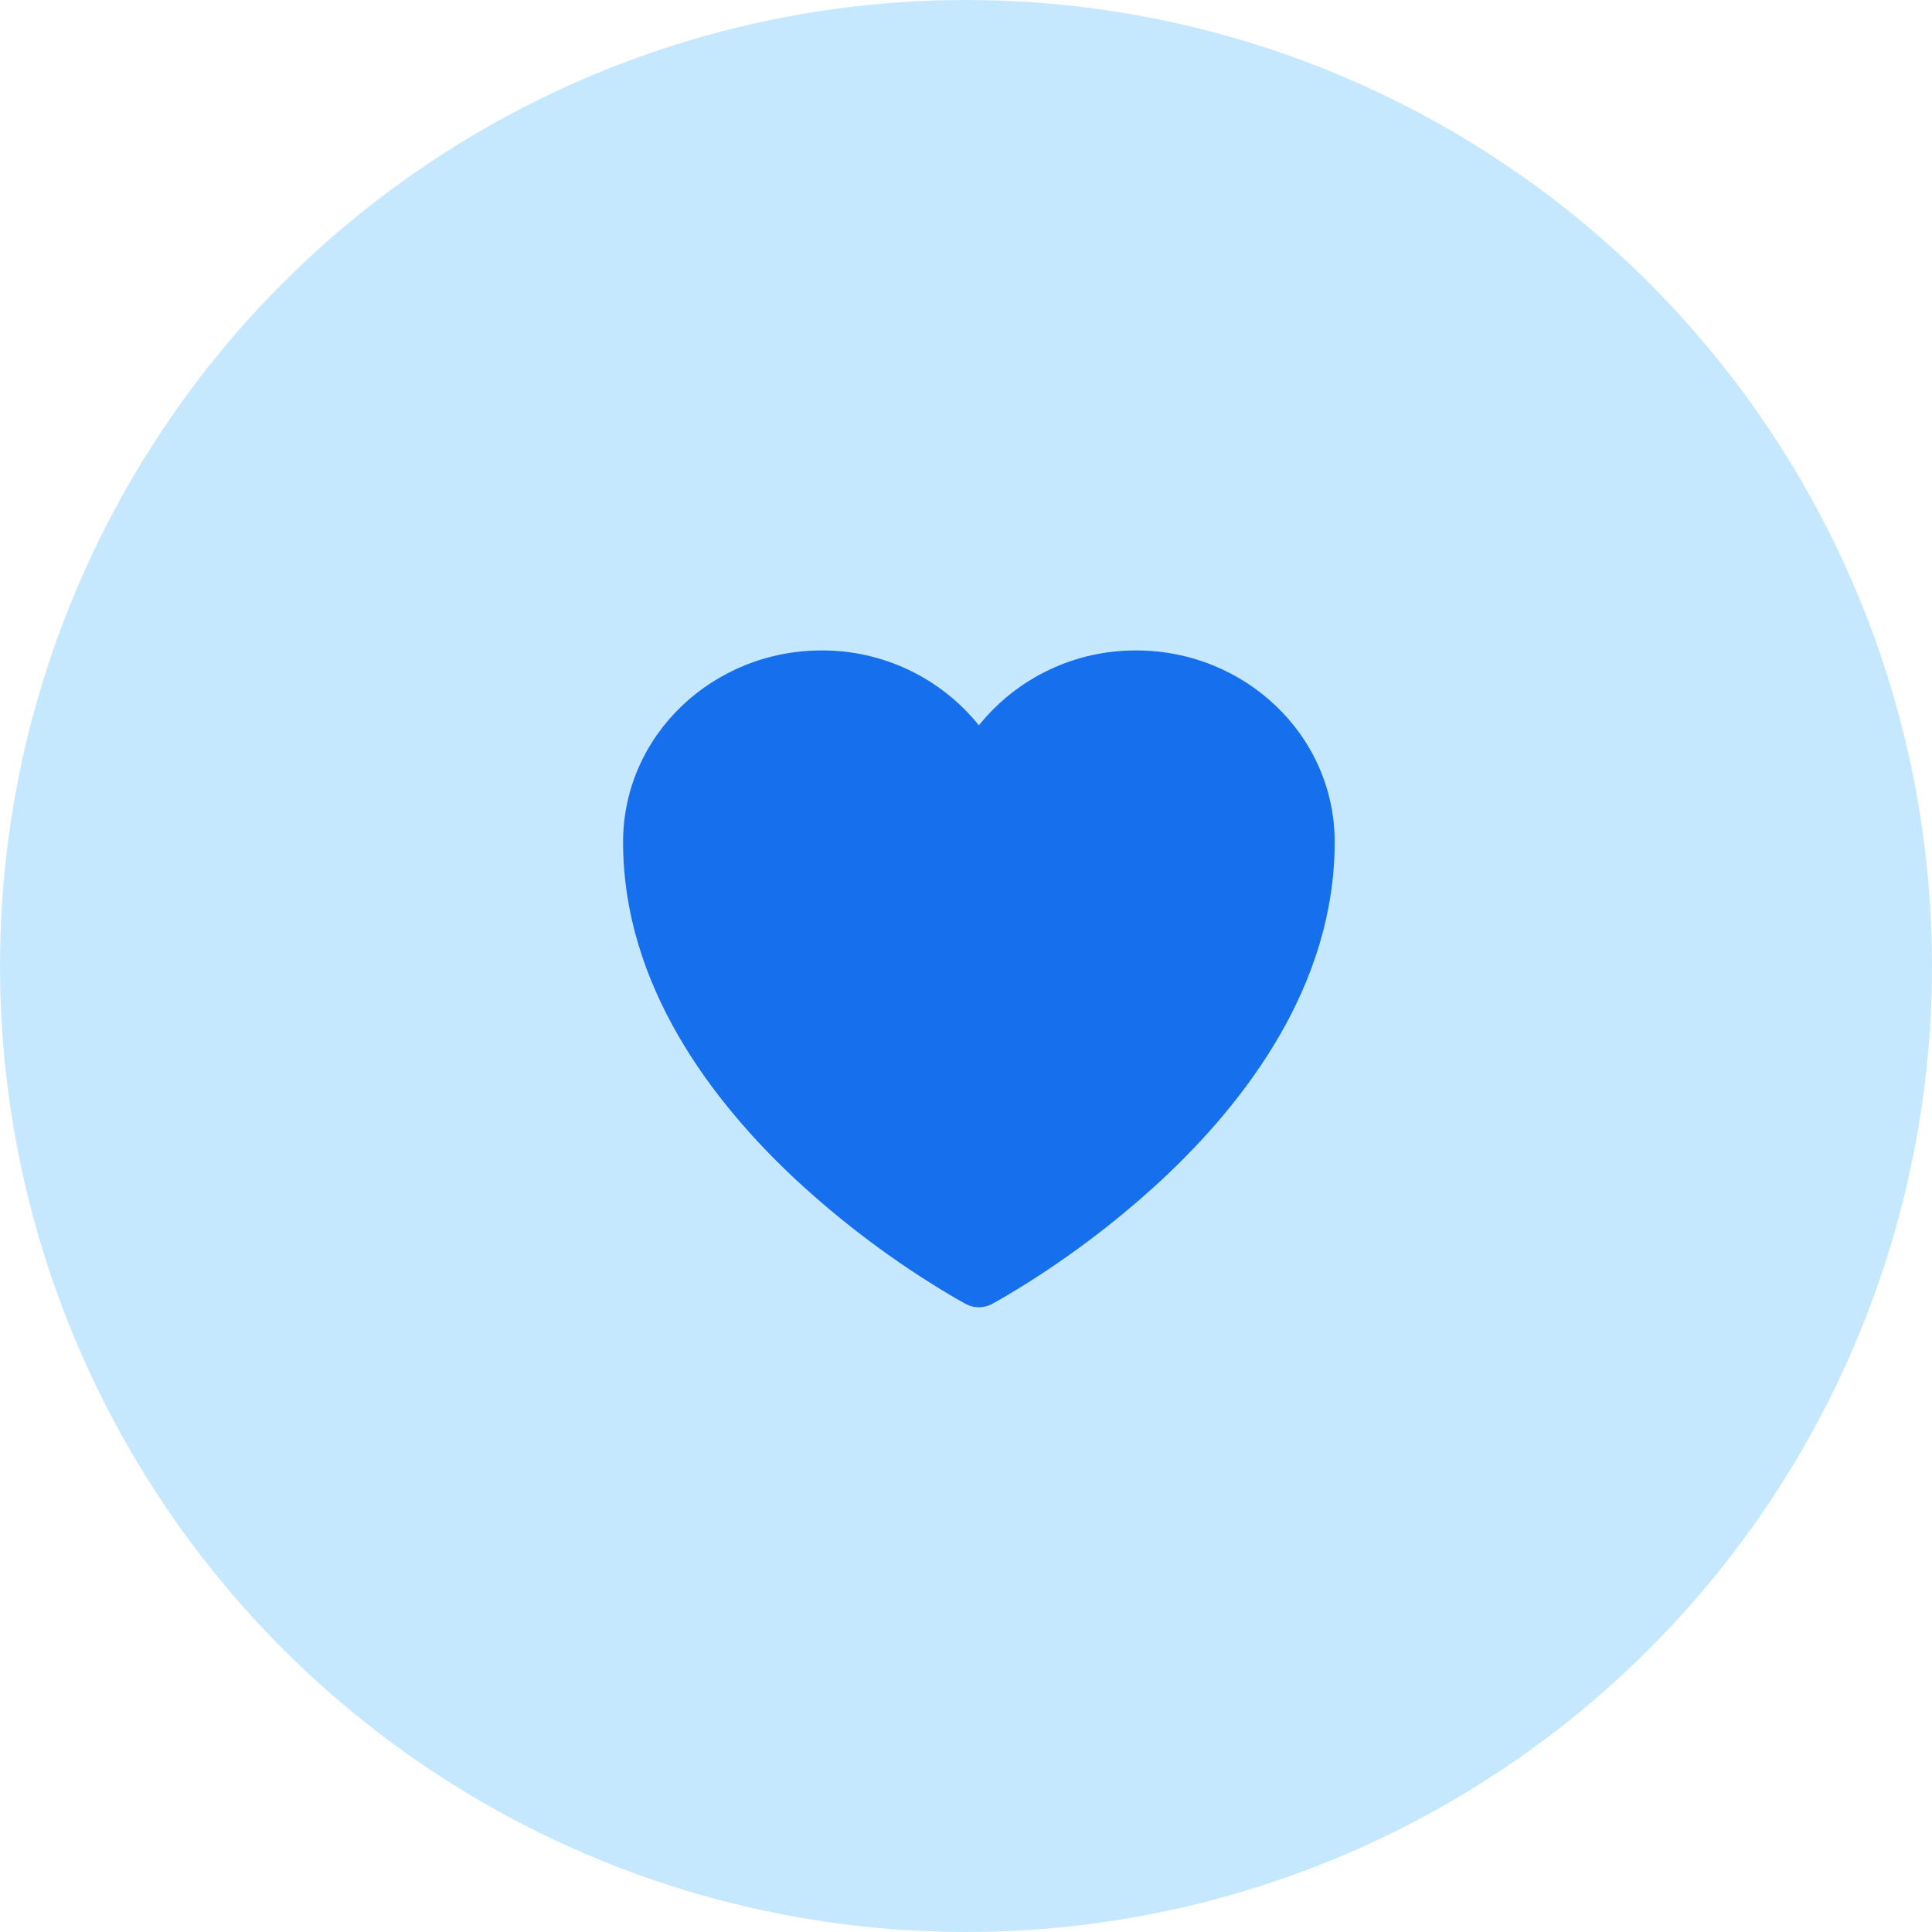
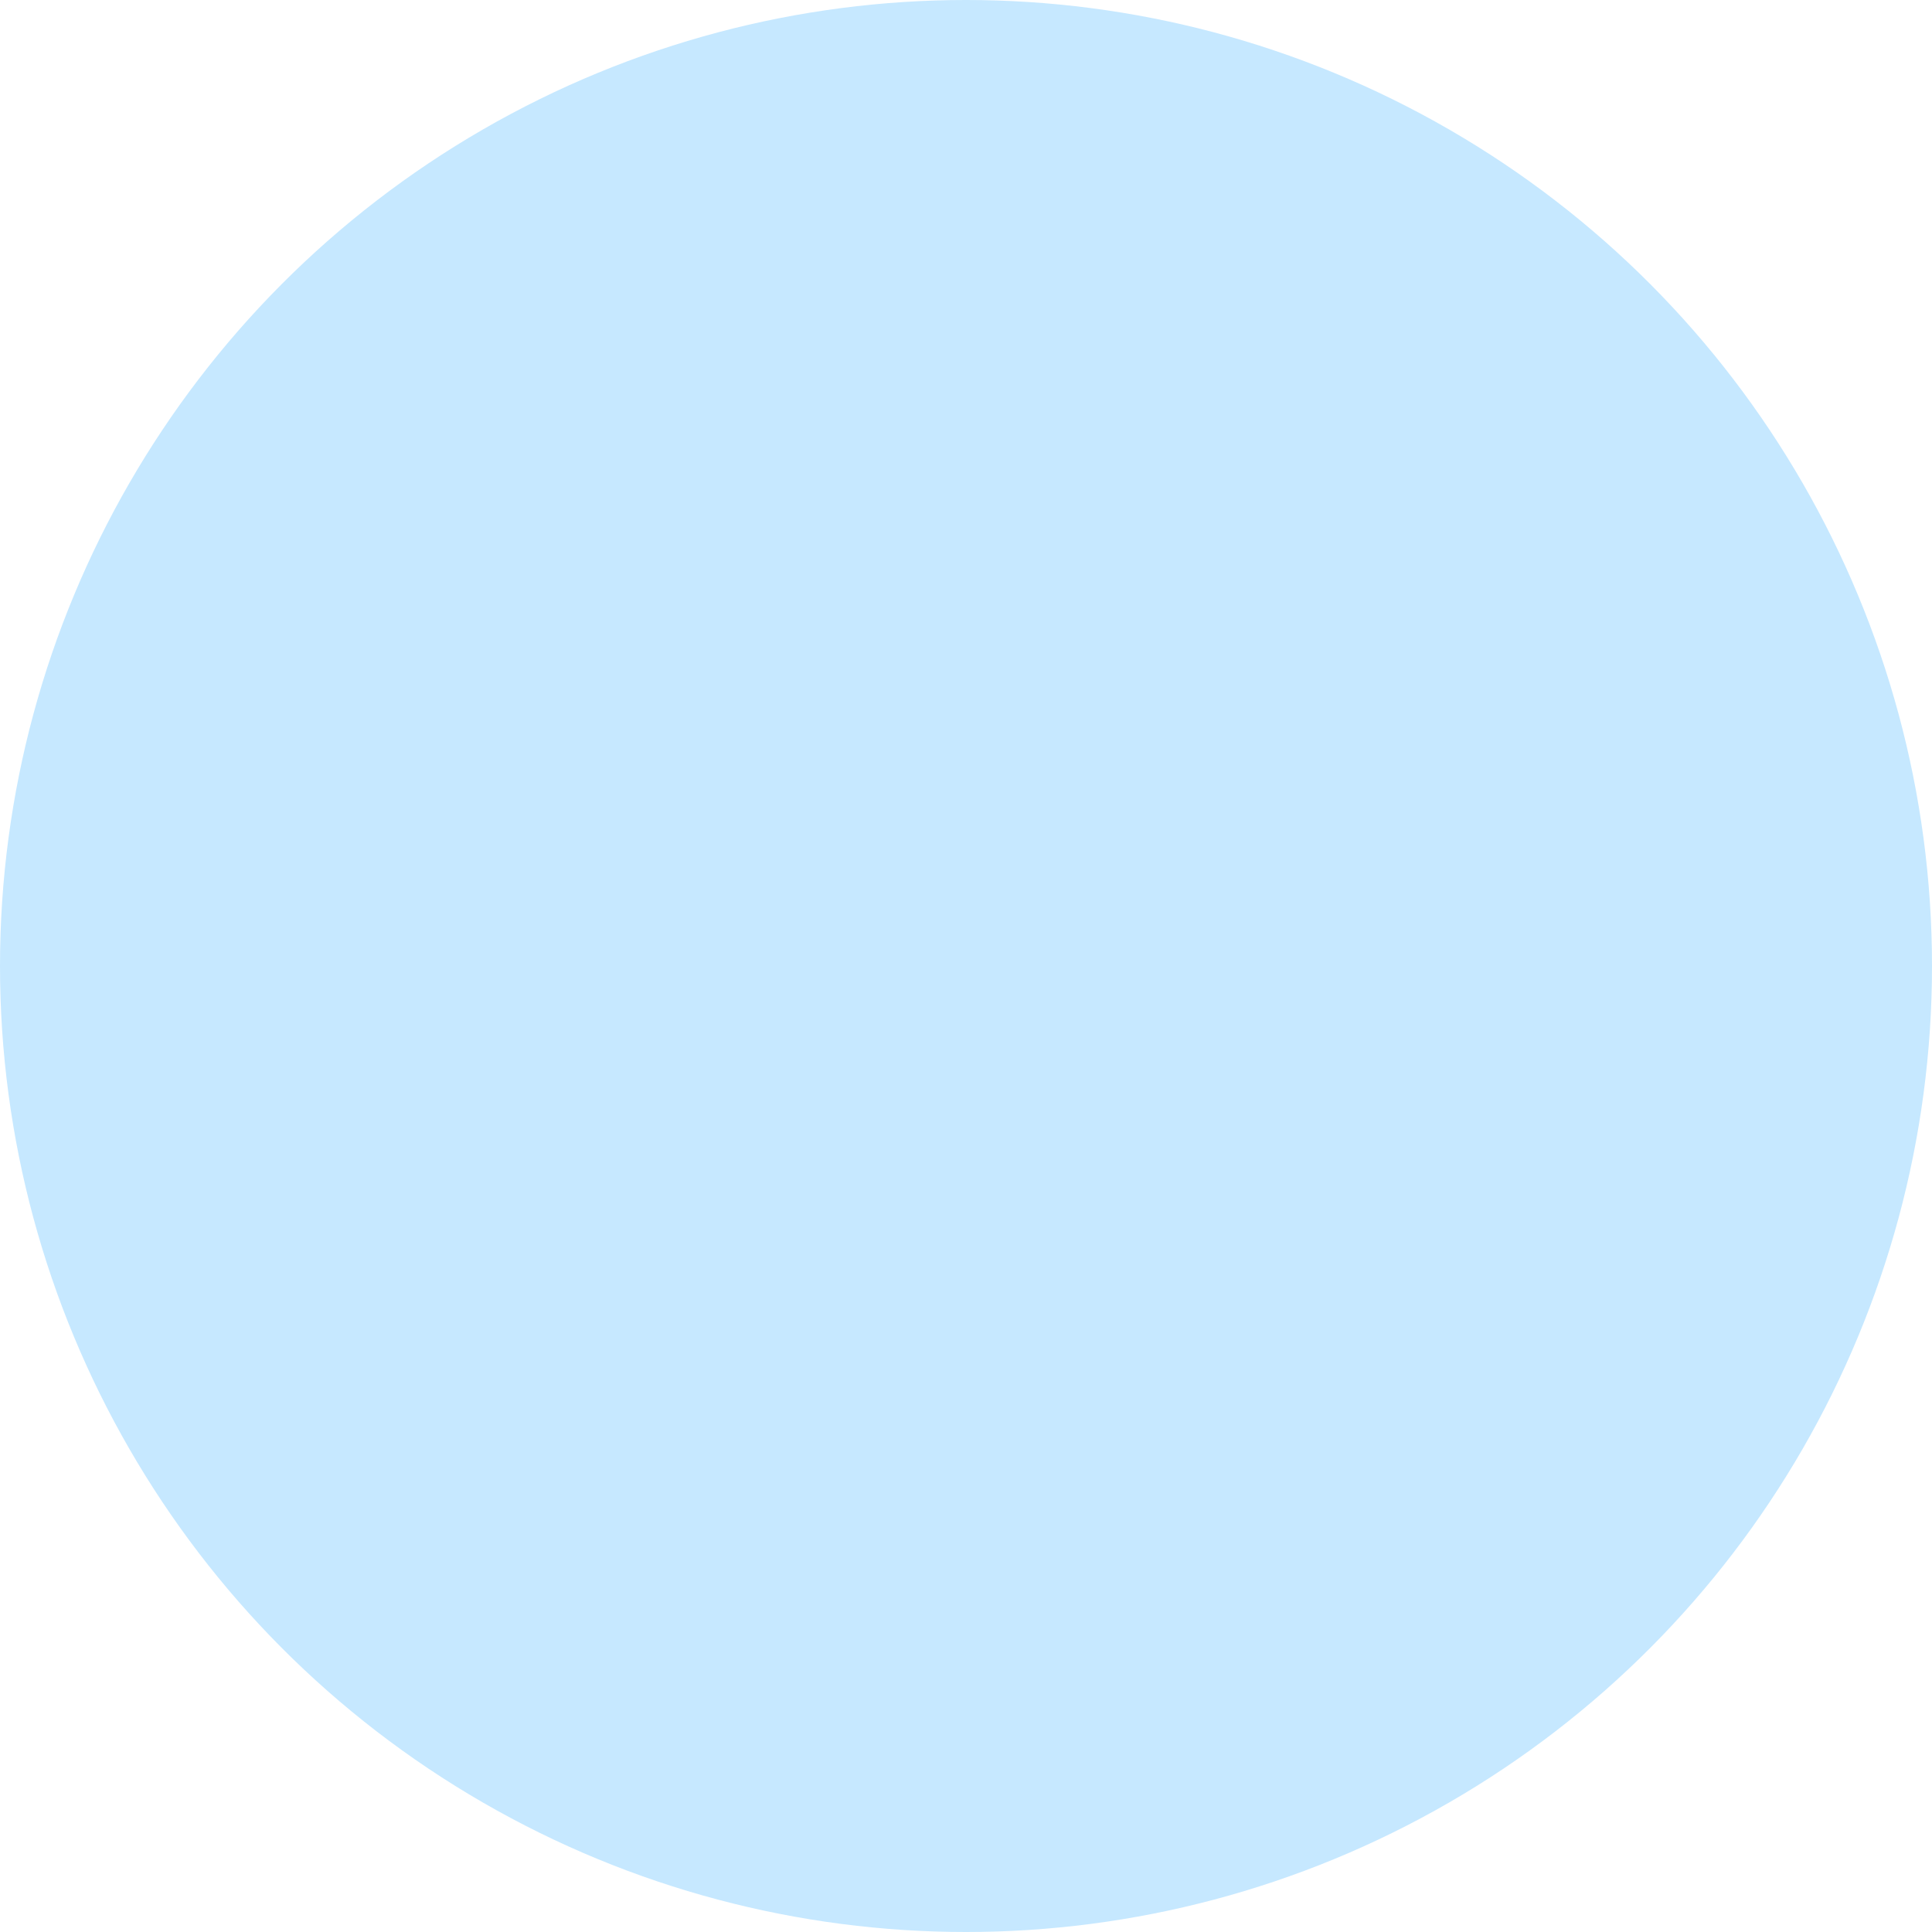
<svg xmlns="http://www.w3.org/2000/svg" width="75" height="75" viewBox="0 0 75 75" fill="none">
  <circle cx="37.5" cy="37.5" r="37.5" fill="#C6E8FF" />
-   <path d="M37.497 50.623L37.487 50.618L37.456 50.601C37.274 50.501 37.093 50.398 36.913 50.292C34.757 49.011 32.742 47.506 30.901 45.802C27.641 42.76 24.188 38.247 24.188 32.688C24.188 28.54 27.678 25.25 31.891 25.25C33.063 25.244 34.22 25.503 35.278 26.006C36.335 26.509 37.266 27.245 38 28.157C38.734 27.244 39.665 26.509 40.723 26.006C41.781 25.502 42.939 25.244 44.11 25.25C48.322 25.25 51.812 28.54 51.812 32.688C51.812 38.248 48.359 42.761 45.099 45.8C43.258 47.505 41.243 49.01 39.087 50.291C38.907 50.397 38.726 50.501 38.544 50.601L38.513 50.618L38.503 50.624L38.499 50.625C38.345 50.707 38.174 50.749 38 50.749C37.826 50.749 37.655 50.707 37.501 50.625L37.497 50.623Z" fill="#166FEC" />
</svg>